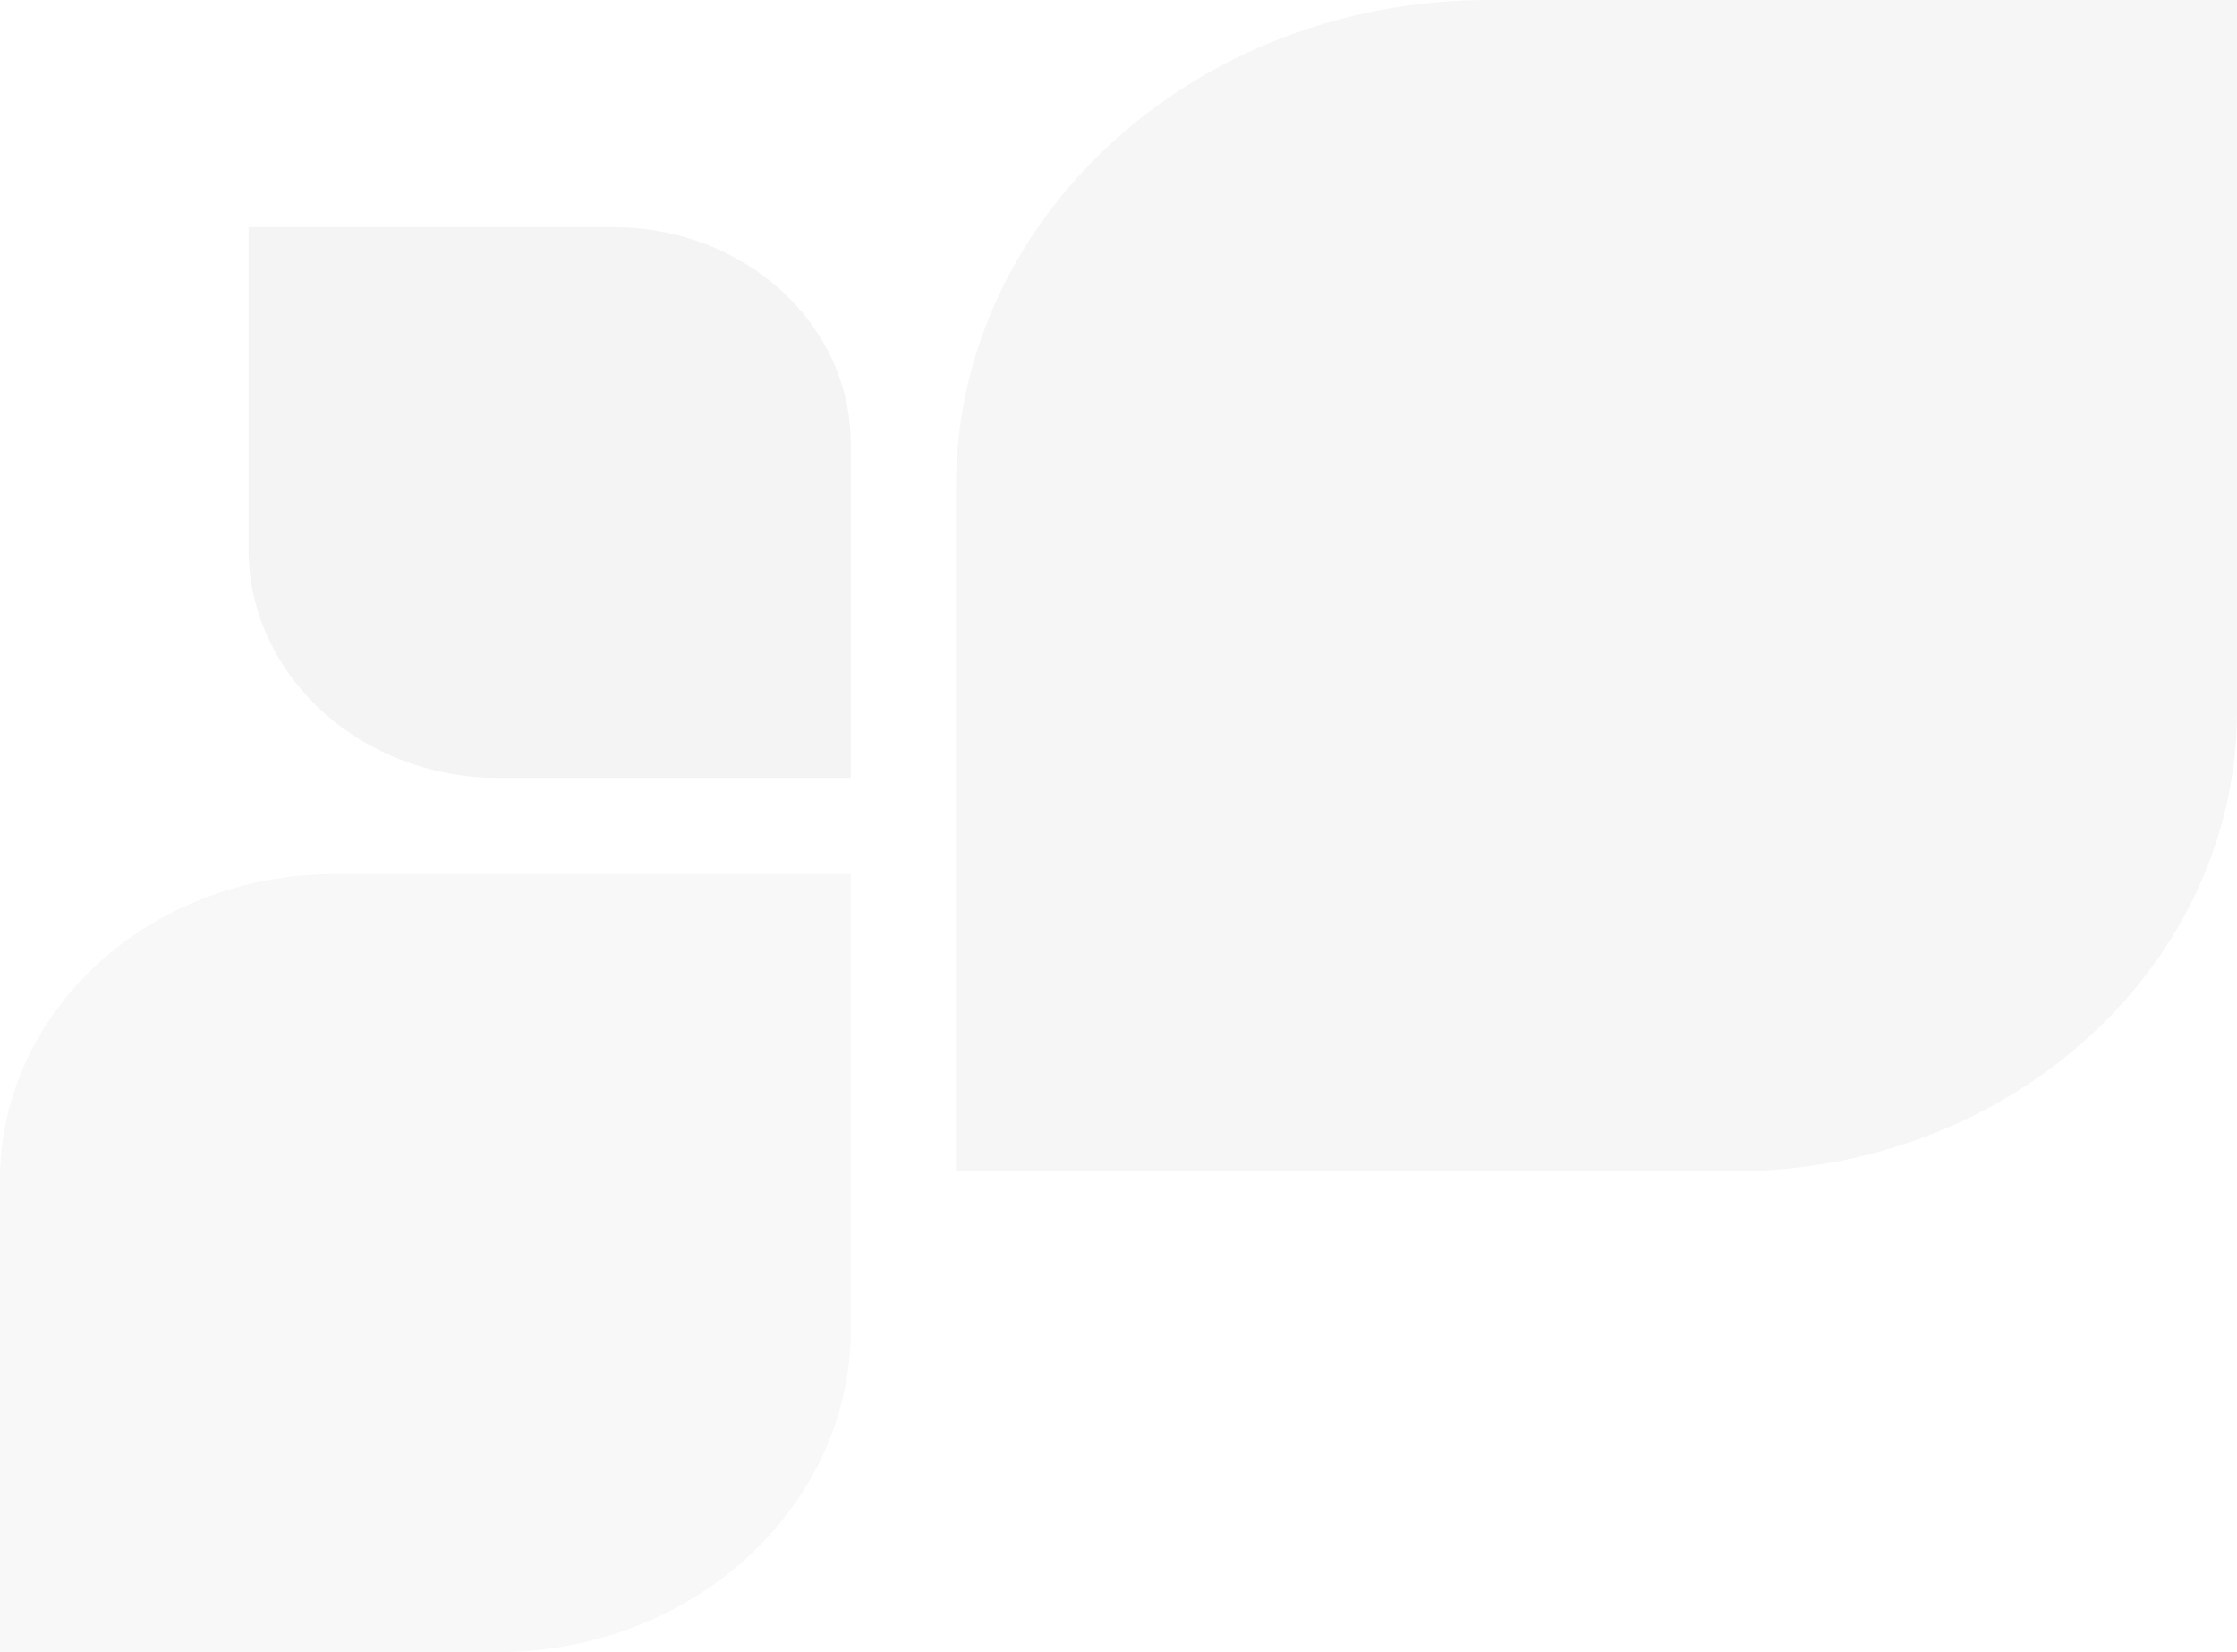
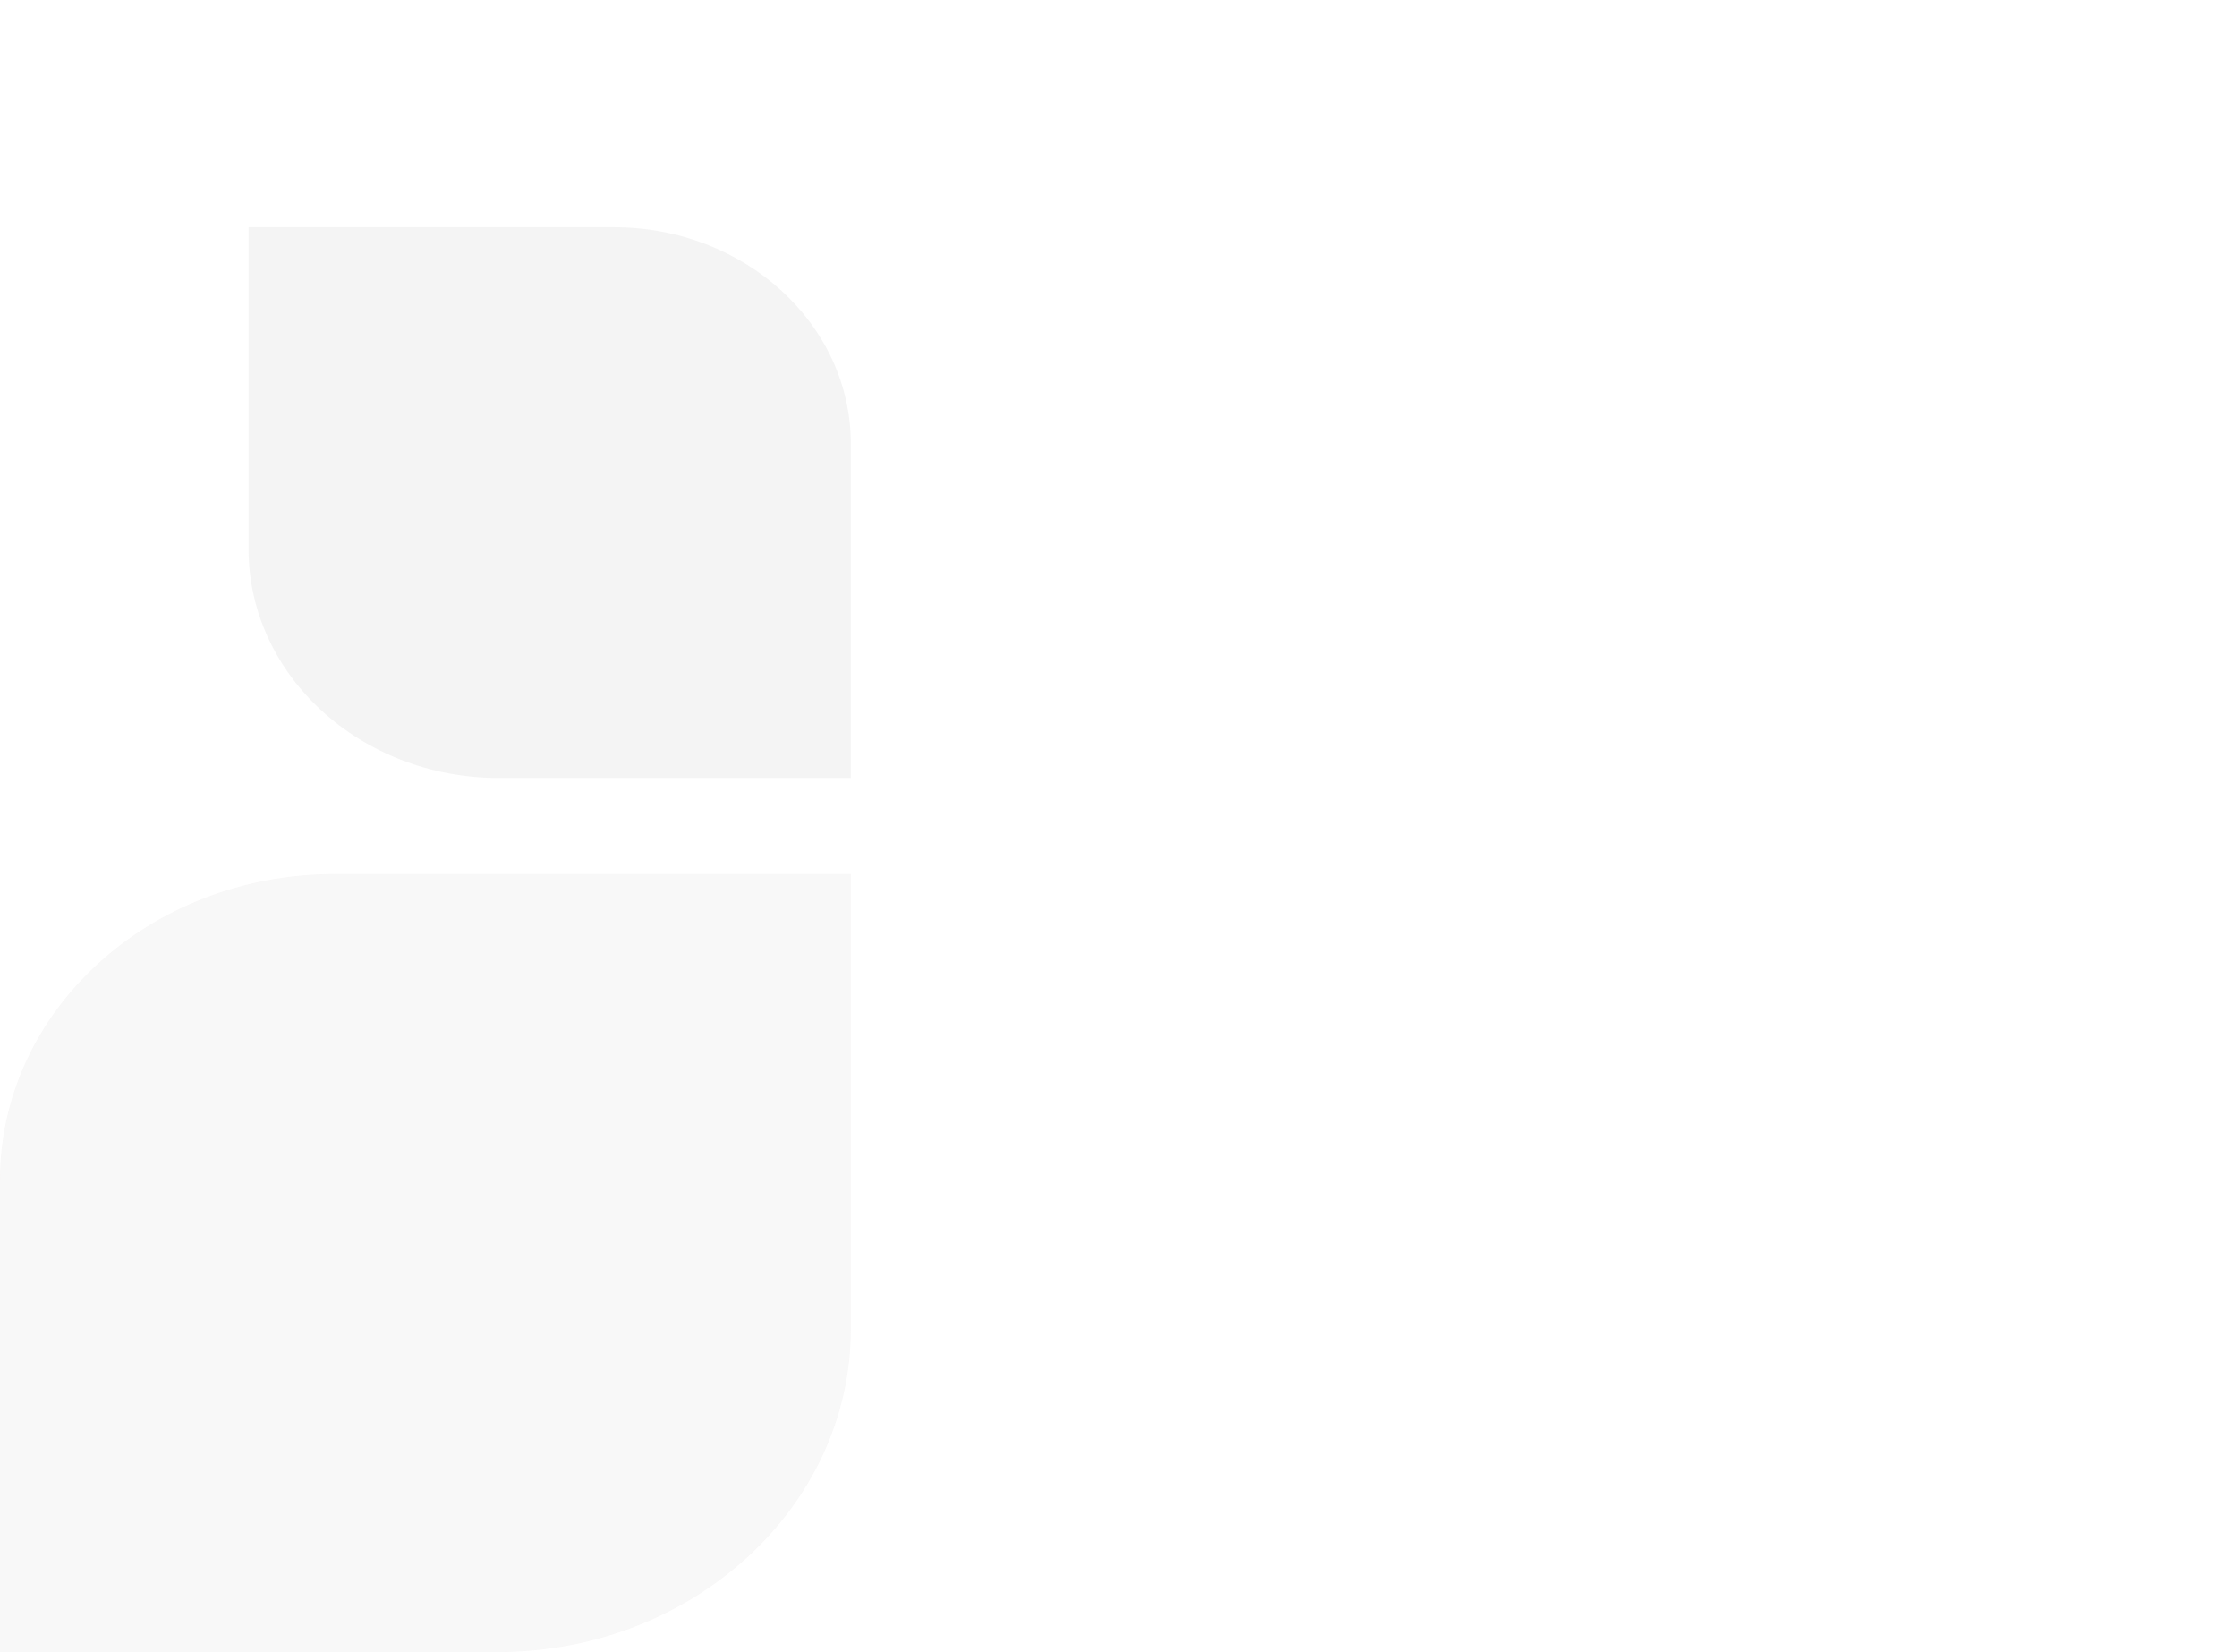
<svg xmlns="http://www.w3.org/2000/svg" width="497" height="367" viewBox="0 0 497 367" fill="none">
  <g opacity="0.17">
    <g opacity="0.52">
      <path d="M110.444 367C153.846 367 189.03 334.833 189.03 295.153L189.03 194.18L74.338 194.18C33.282 194.18 6.73696e-06 224.608 4.96108e-06 262.143L0 367L110.444 367Z" fill="#ACA4A4" />
      <path d="M110.85 172.82C80.128 172.82 55.222 150.05 55.222 121.962L55.222 50.487L136.409 50.487C165.471 50.487 189.03 72.026 189.03 98.595L189.03 172.82L110.85 172.82Z" fill="#838383" />
-       <path d="M330.713 2.38022e-05C265.367 2.11633e-05 212.393 48.431 212.393 108.174L212.393 260.201L385.076 260.201C446.89 260.201 497 214.388 497 157.875L497 3.05176e-05L330.713 2.38022e-05Z" fill="#999999" />
    </g>
  </g>
</svg>